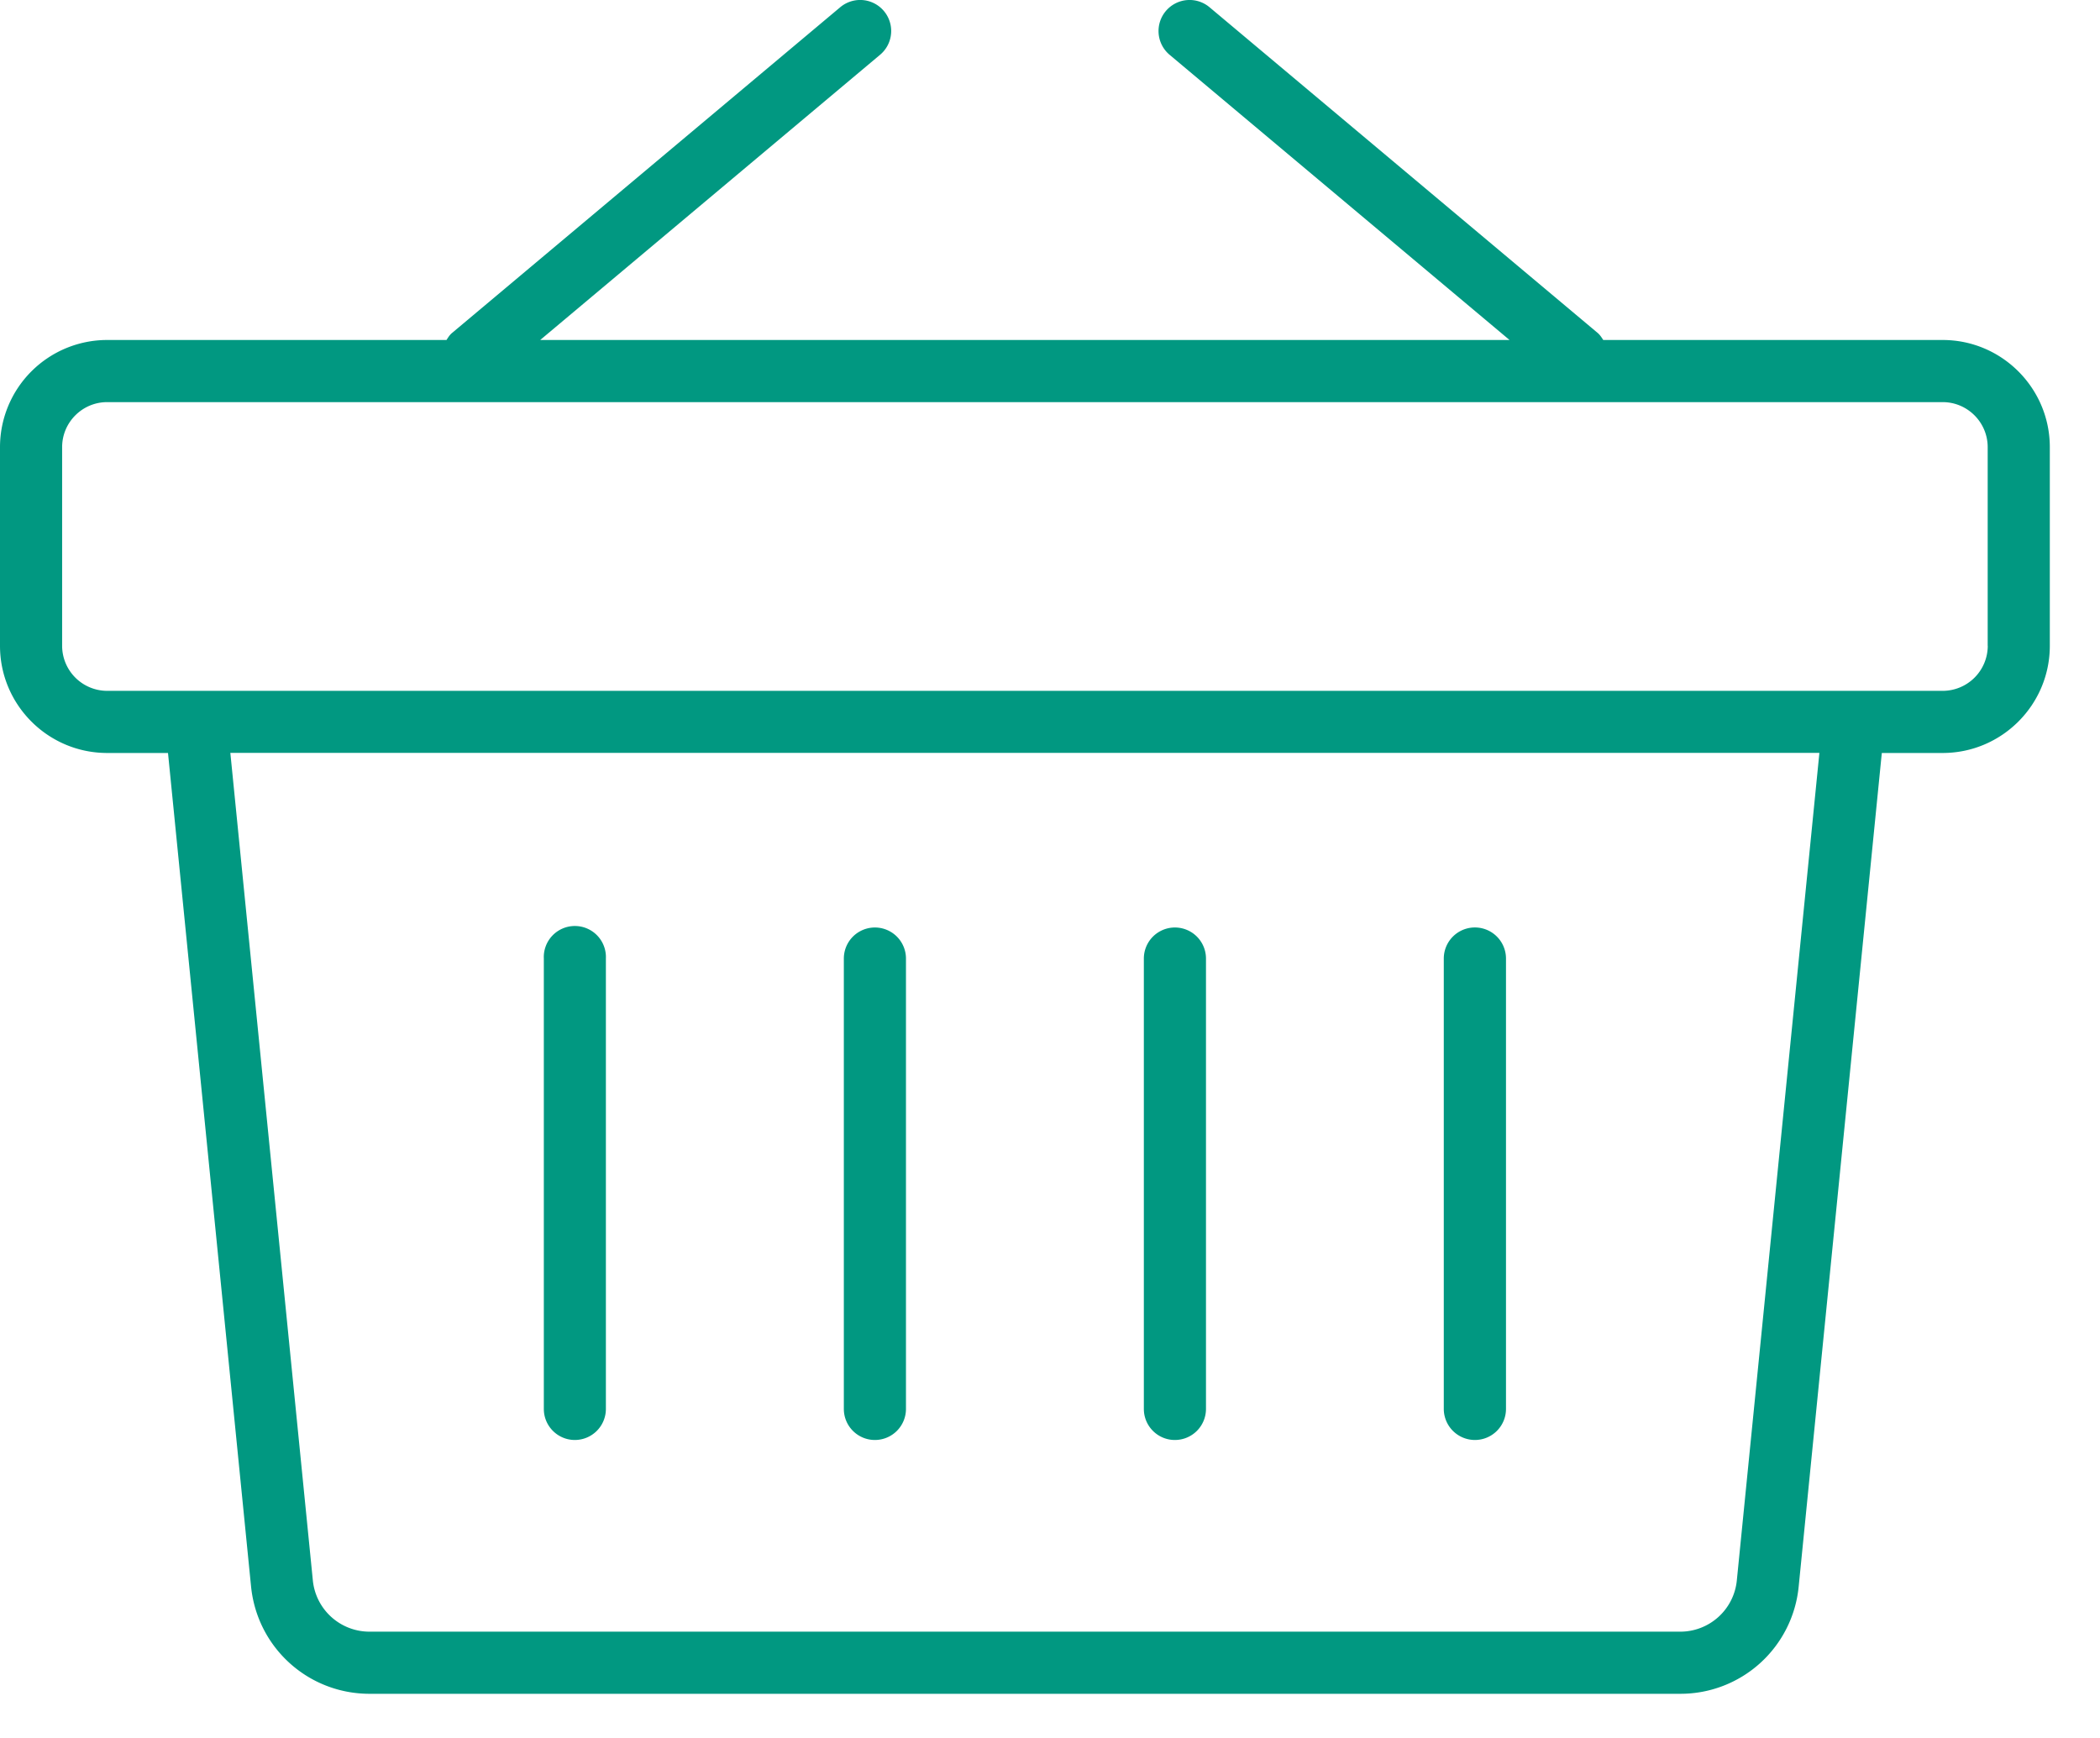
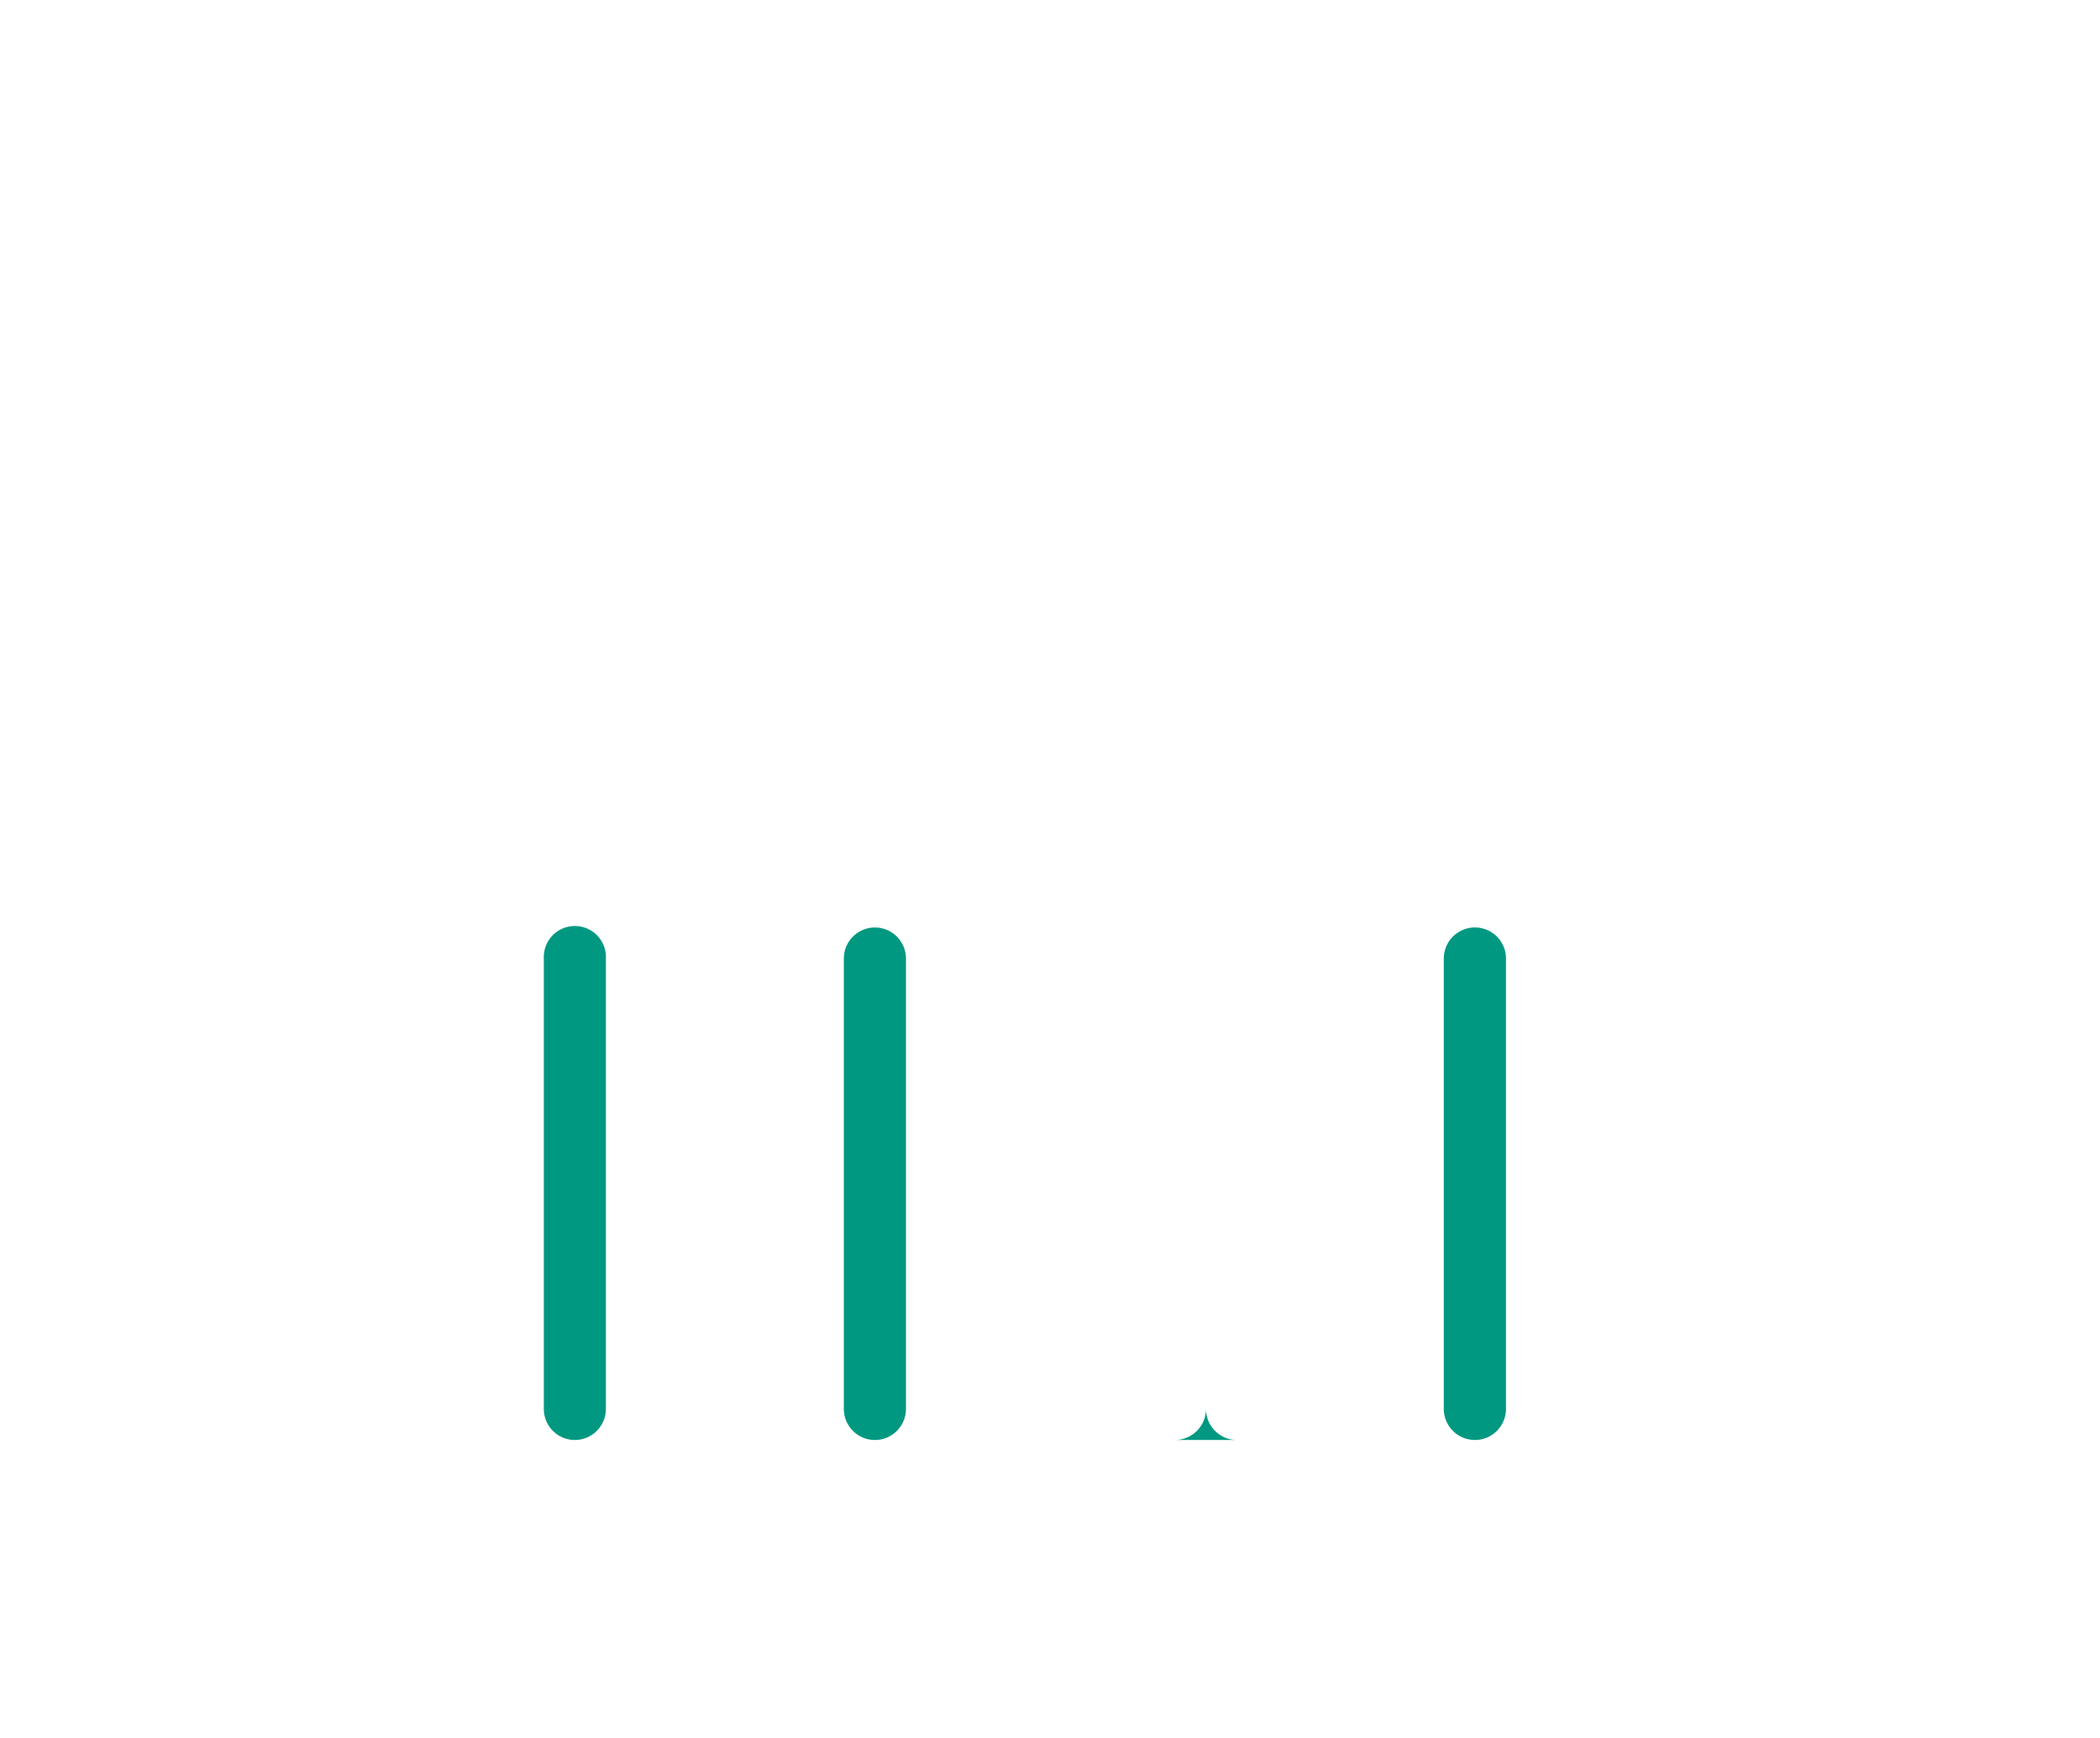
<svg xmlns="http://www.w3.org/2000/svg" width="29" height="24" viewBox="0 0 29 24">
  <title>Group 6</title>
  <g fill="#019881" fill-rule="evenodd">
-     <path d="M26.827 4.695H22.14c-.023-.036-.046-.072-.08-.1L16.703.1a.428.428 0 1 0-.551.657l4.694 3.938H7.46L12.154.756A.428.428 0 1 0 11.603.1L6.246 4.595c-.035.028-.057.064-.08.1H1.479A1.48 1.48 0 0 0 0 6.175v2.743c0 .816.663 1.48 1.48 1.48h.84l1.147 11.51c.085.845.79 1.482 1.637 1.482h18.098a1.64 1.64 0 0 0 1.637-1.482l1.148-11.51h.84c.816 0 1.48-.664 1.48-1.48V6.175c0-.816-.664-1.48-1.48-1.48zm-2.842 17.127a.785.785 0 0 1-.783.71H5.104a.786.786 0 0 1-.784-.71L3.181 10.397h21.944l-1.14 11.425zM27.45 8.918a.623.623 0 0 1-.622.622H1.479a.623.623 0 0 1-.621-.622V6.175c0-.343.279-.622.622-.622h25.347c.343 0 .622.279.622.622v2.743z" />
-     <path d="M7.939 19.885a.429.429 0 0 0 .428-.43v-6.218a.429.429 0 1 0-.857 0v6.219c0 .237.192.429.429.429zm4.143 0a.429.429 0 0 0 .429-.43v-6.218a.429.429 0 1 0-.858 0v6.219c0 .237.192.429.429.429zm4.142 0a.429.429 0 0 0 .43-.43v-6.218a.429.429 0 1 0-.858 0v6.219c0 .237.192.429.428.429zm4.143 0a.429.429 0 0 0 .43-.43v-6.218a.429.429 0 1 0-.859 0v6.219a.43.43 0 0 0 .43.429z" />
+     <path d="M7.939 19.885a.429.429 0 0 0 .428-.43v-6.218a.429.429 0 1 0-.857 0v6.219c0 .237.192.429.429.429zm4.143 0a.429.429 0 0 0 .429-.43v-6.218a.429.429 0 1 0-.858 0v6.219c0 .237.192.429.429.429zm4.142 0a.429.429 0 0 0 .43-.43v-6.218v6.219c0 .237.192.429.428.429zm4.143 0a.429.429 0 0 0 .43-.43v-6.218a.429.429 0 1 0-.859 0v6.219a.43.43 0 0 0 .43.429z" />
  </g>
</svg>